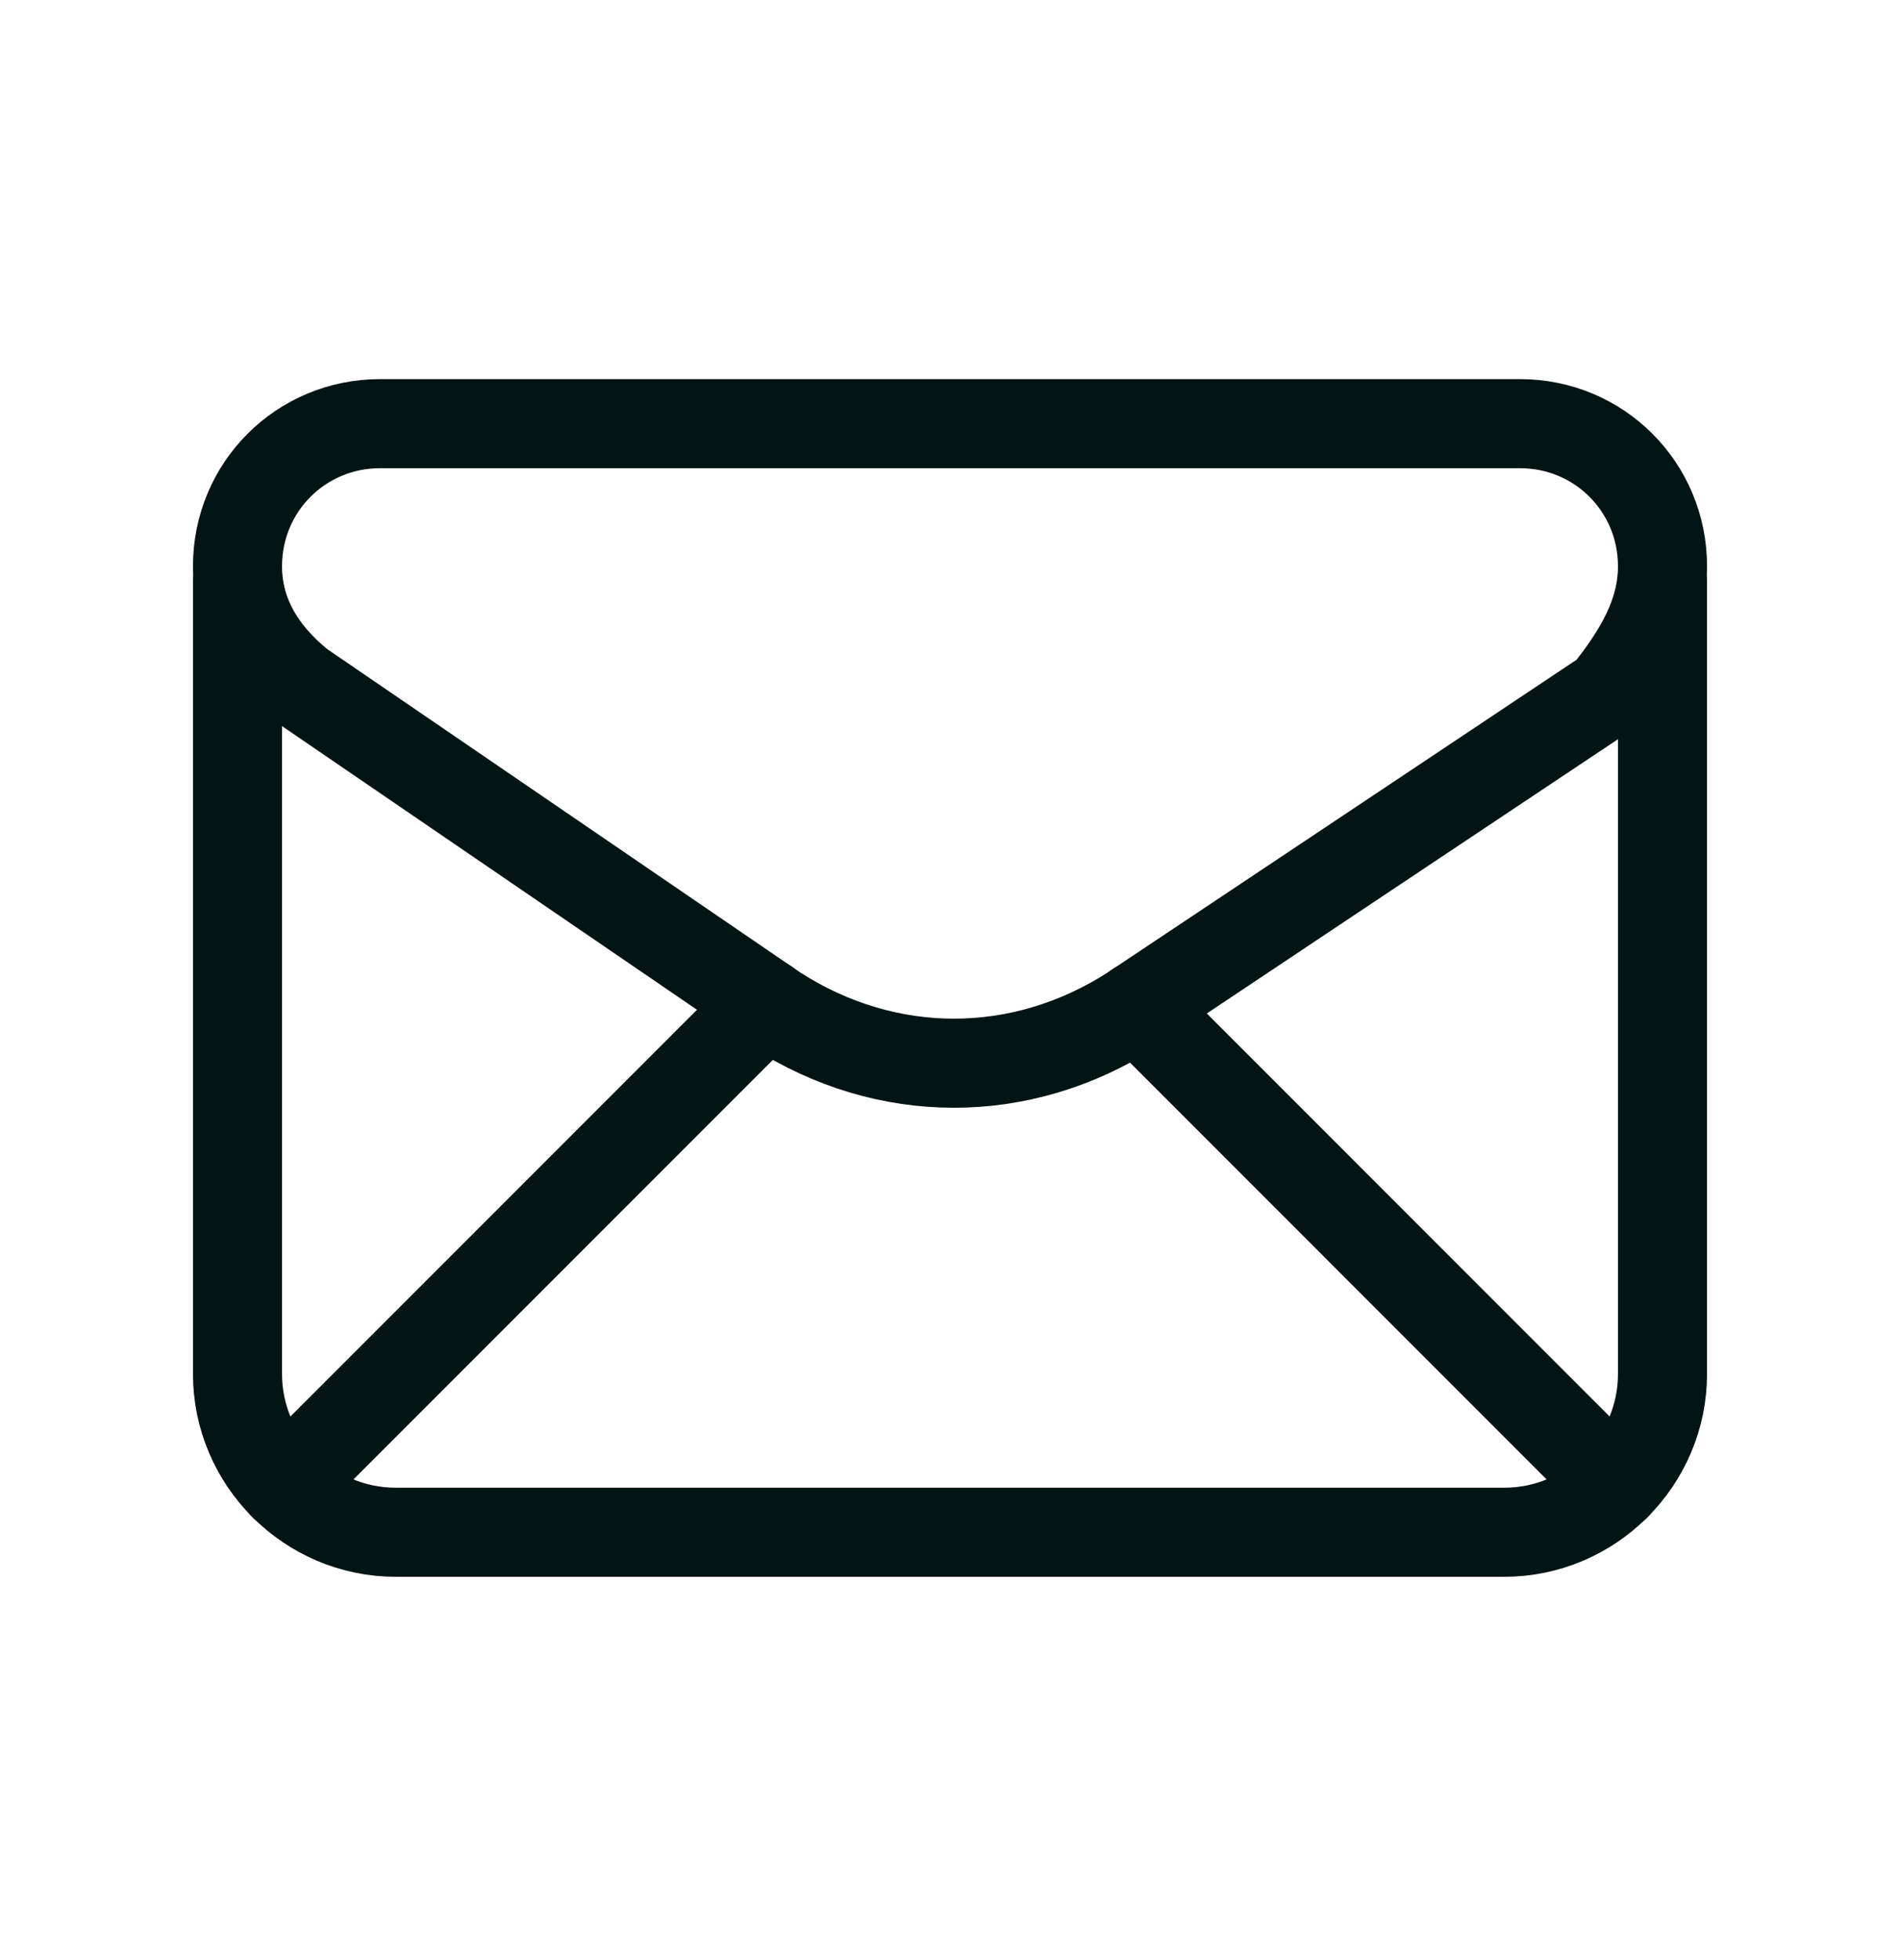
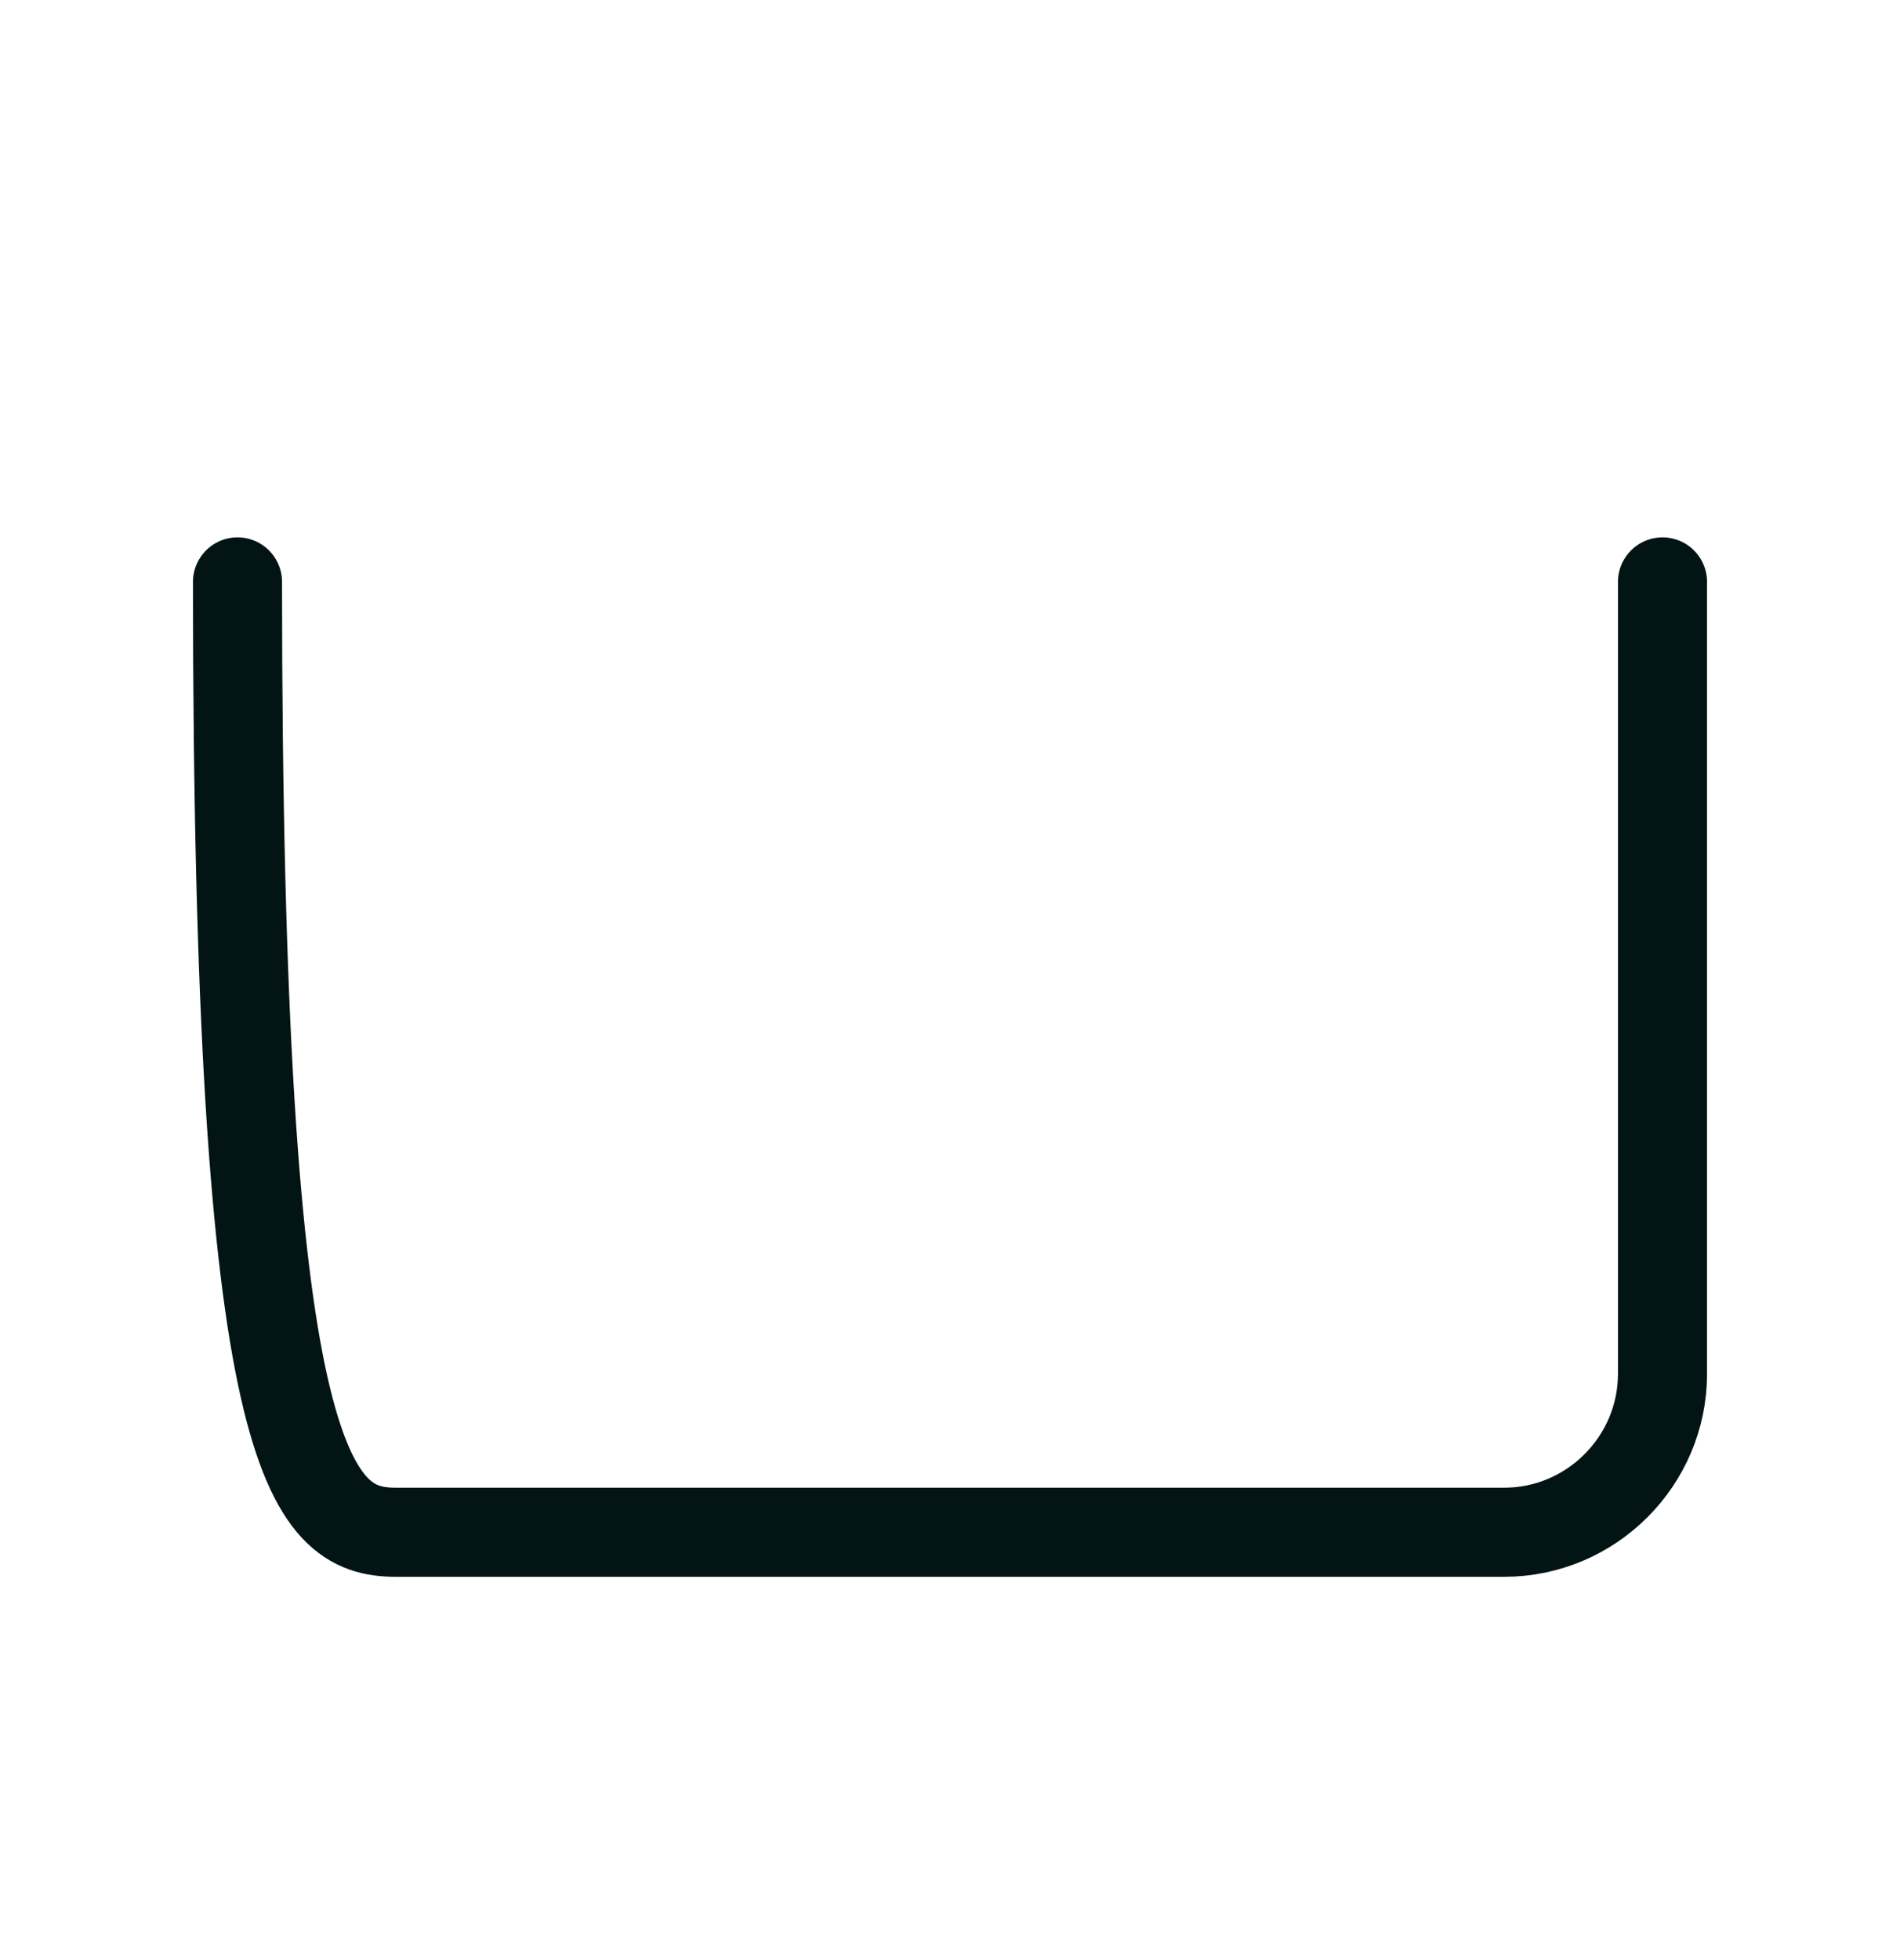
<svg xmlns="http://www.w3.org/2000/svg" fill="none" viewBox="0 0 32 33" height="33" width="32">
-   <path stroke-linejoin="round" stroke-linecap="round" stroke-width="1.5" stroke="#021414" d="M4 9.533V9.533C4 10.333 4.4 10.999 5.067 11.533L13.067 17C14.933 18.2 17.2 18.2 19.067 17L27.067 11.666C27.6 10.999 28 10.333 28 9.533V9.533C28 8.199 26.933 7.133 25.6 7.133H6.4C5.067 7.133 4 8.199 4 9.533Z" clip-rule="evenodd" fill-rule="evenodd" />
-   <path stroke-linejoin="round" stroke-linecap="round" stroke-width="1.5" stroke="#021414" d="M4 9.797V23.13C4 24.597 5.2 25.797 6.667 25.797H25.333C26.8 25.797 28 24.597 28 23.13V9.797" />
-   <path stroke-linejoin="round" stroke-linecap="round" stroke-width="1.5" stroke="#021414" d="M4.784 25.016L12.909 16.891" />
-   <path stroke-linejoin="round" stroke-linecap="round" stroke-width="1.5" stroke="#021414" d="M19.147 16.945L27.216 25.015" />
+   <path stroke-linejoin="round" stroke-linecap="round" stroke-width="1.5" stroke="#021414" d="M4 9.797C4 24.597 5.2 25.797 6.667 25.797H25.333C26.8 25.797 28 24.597 28 23.13V9.797" />
</svg>